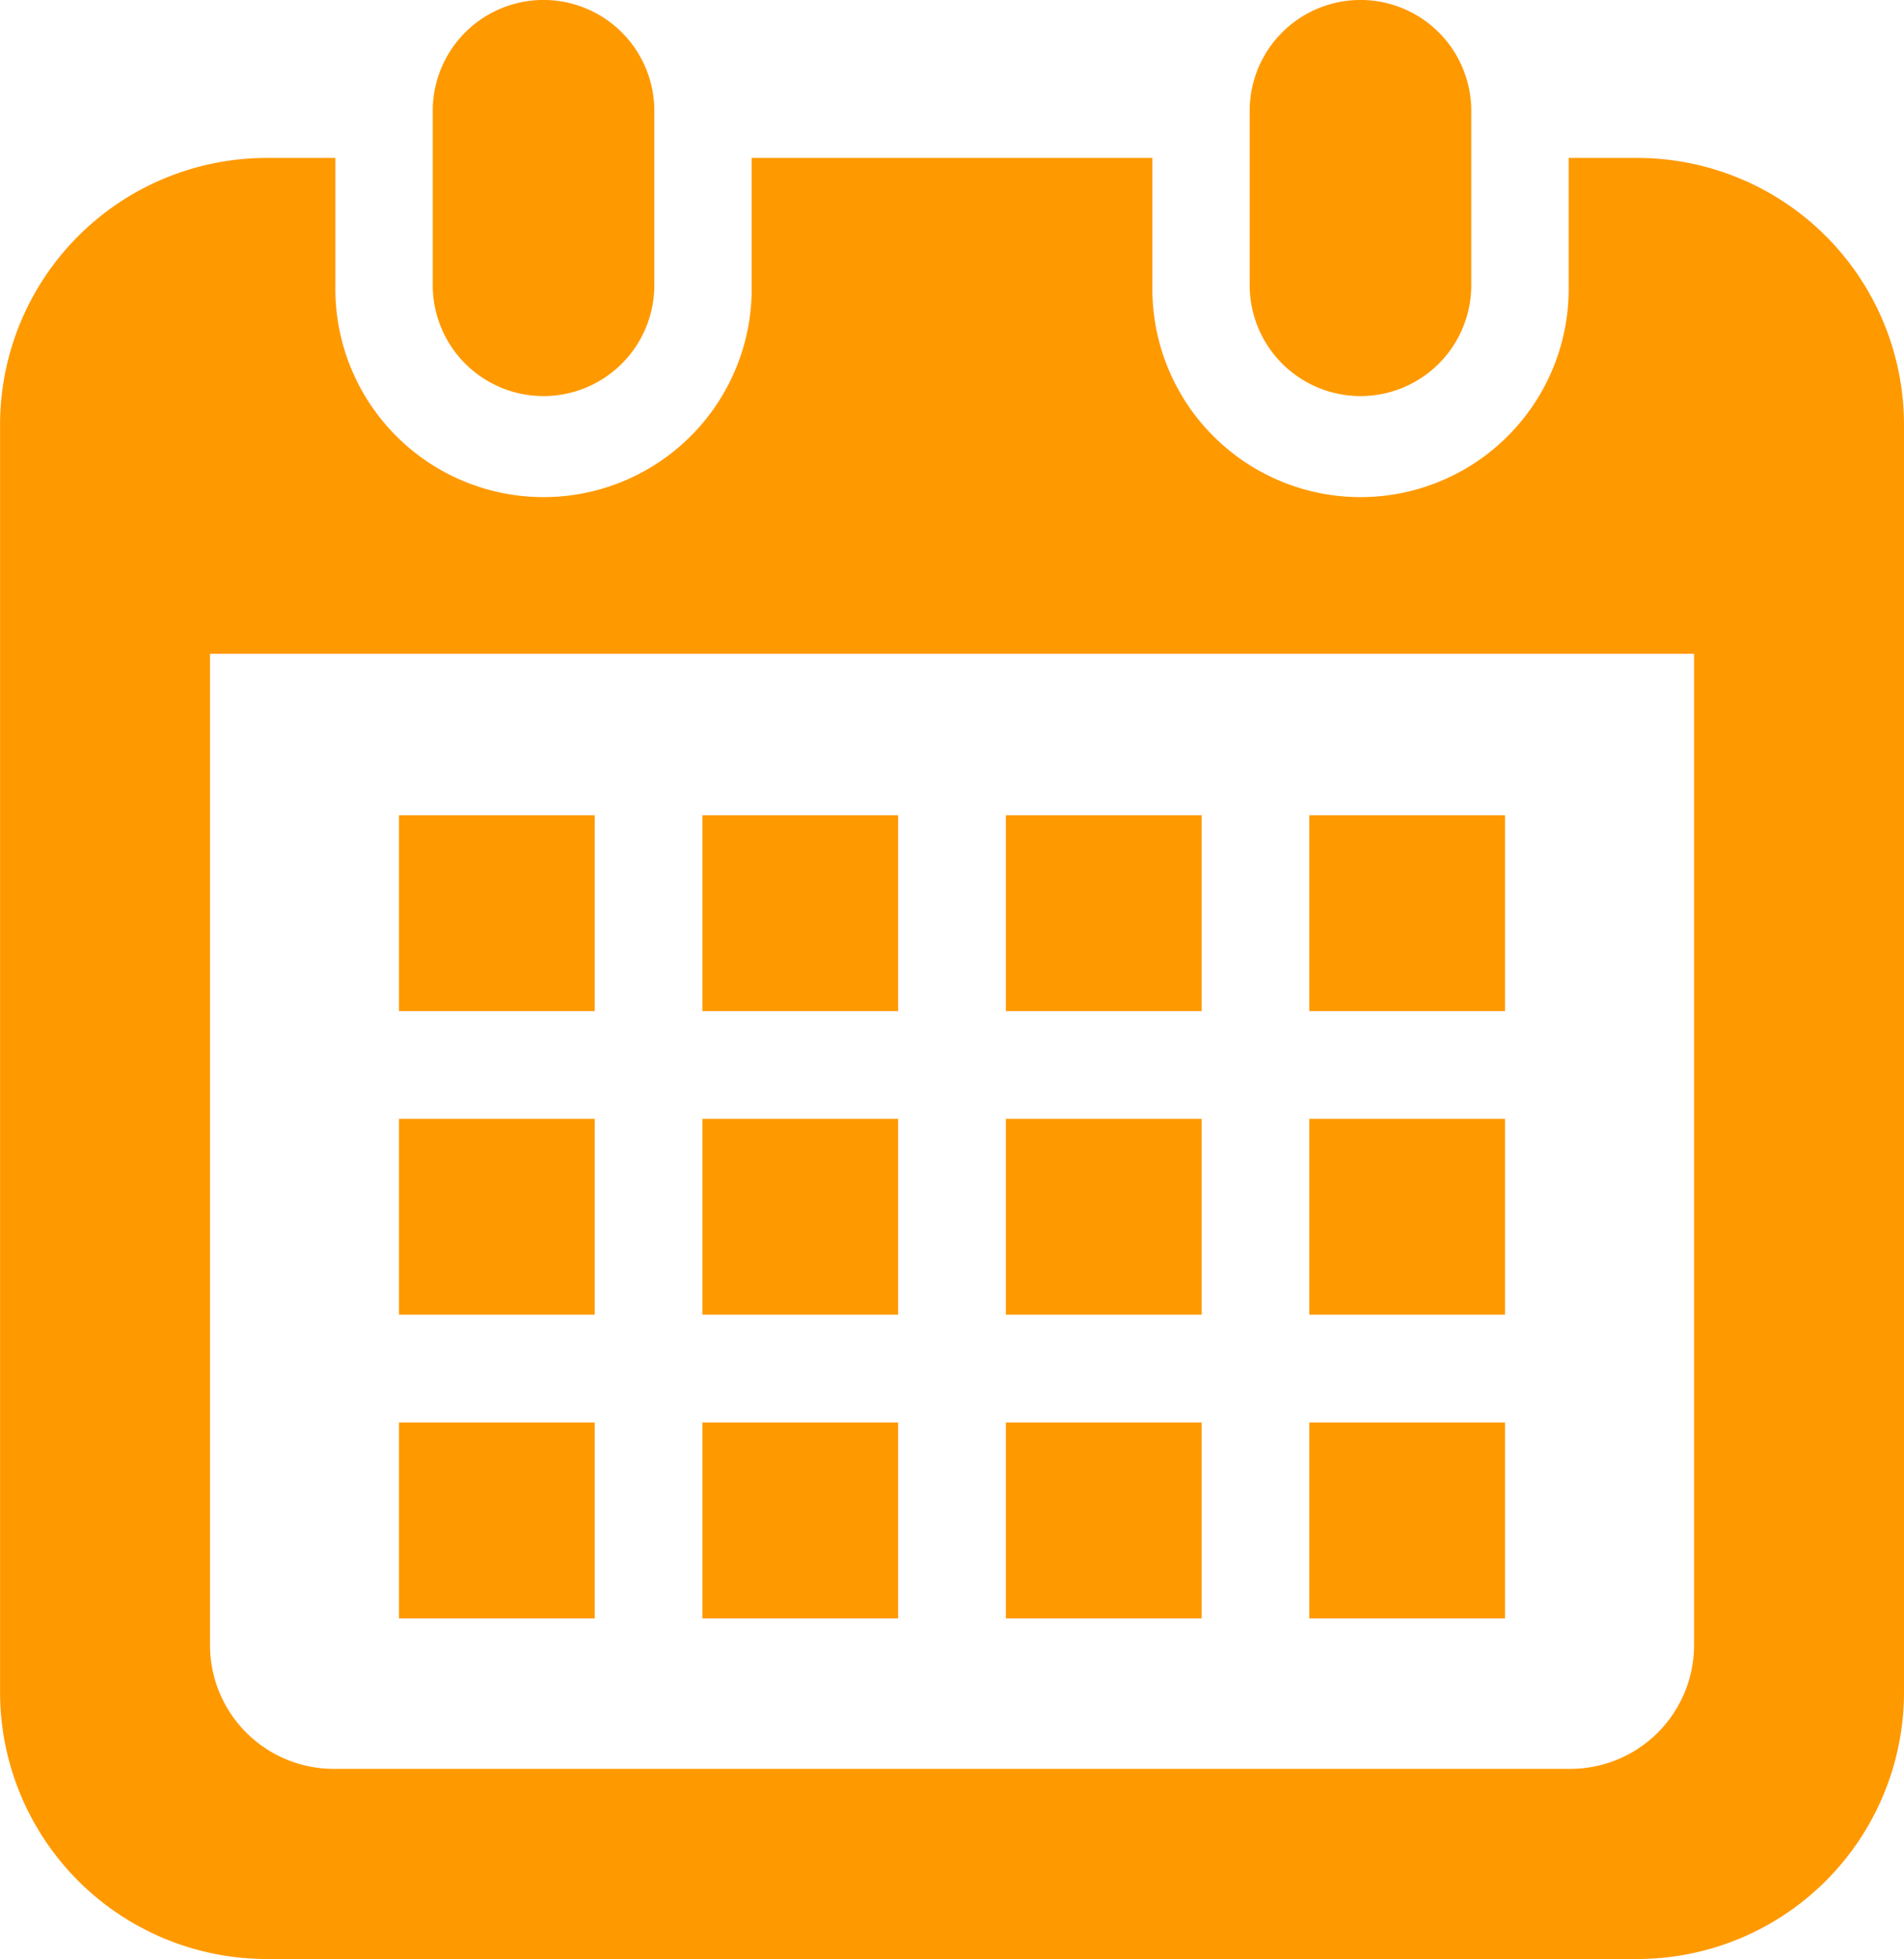
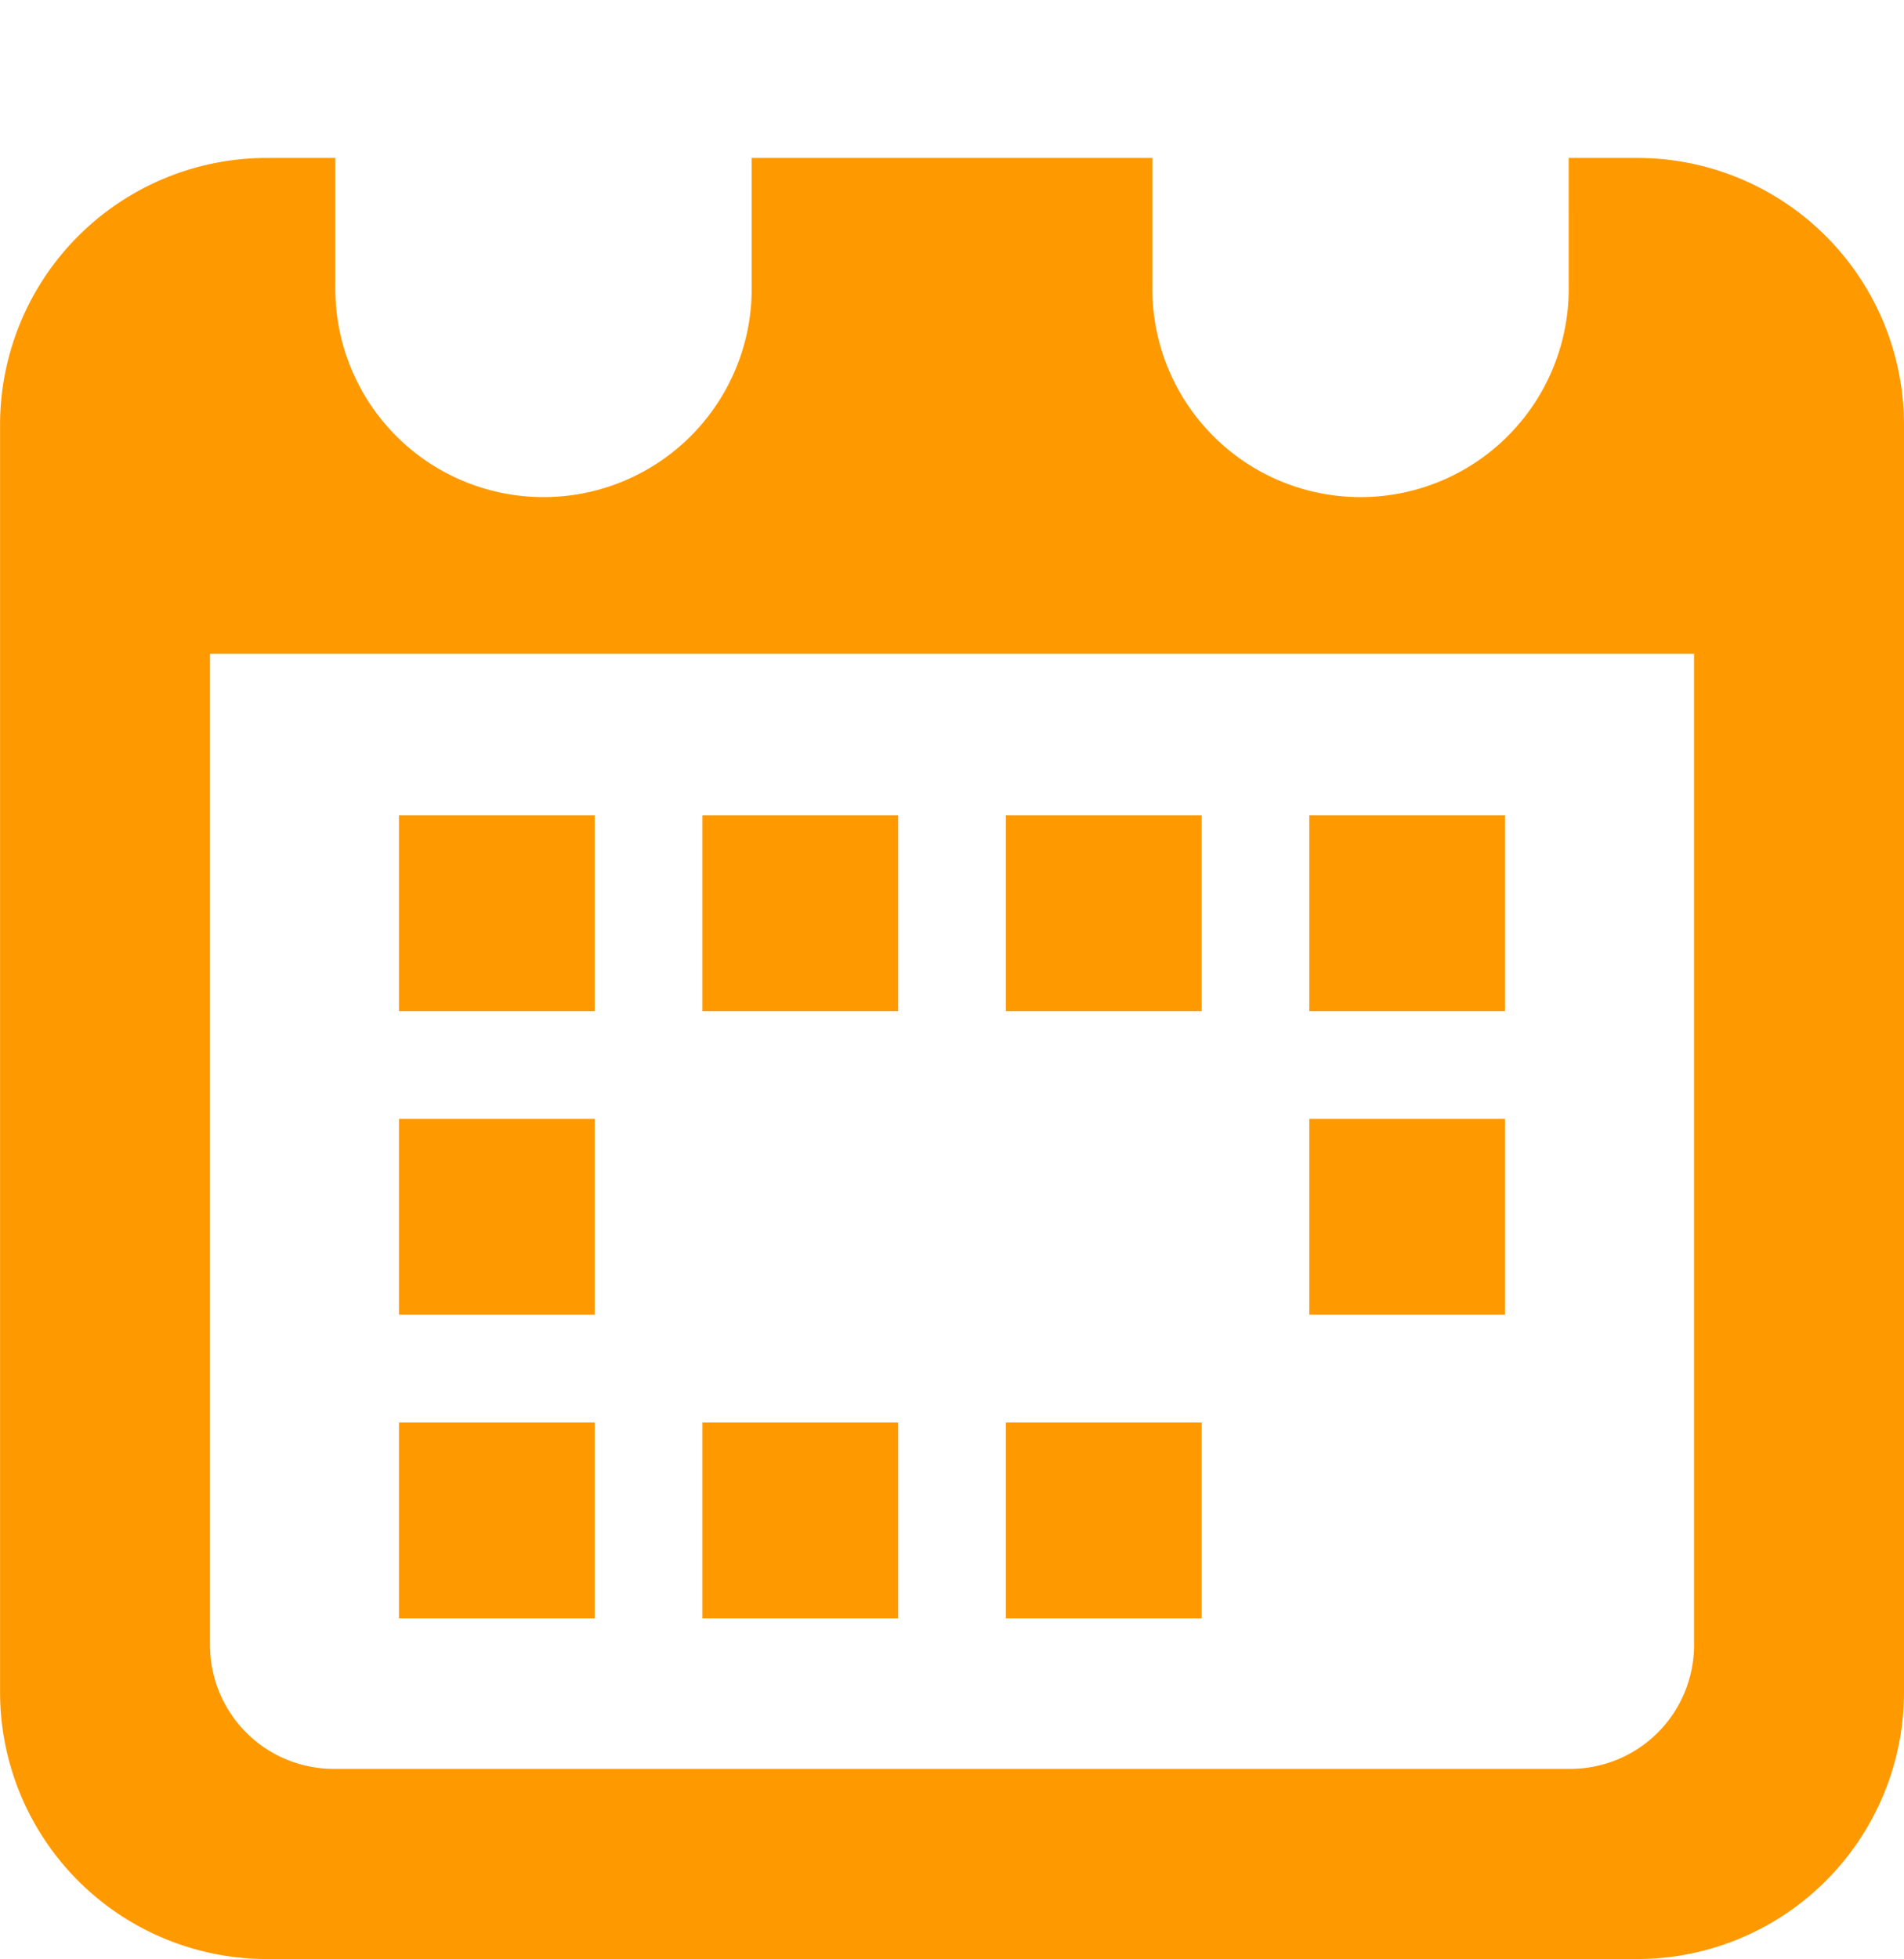
<svg xmlns="http://www.w3.org/2000/svg" viewBox="0 0 31.116 32">
  <defs>
    <style>.a{fill:#f90;}</style>
  </defs>
-   <path class="a" d="M14.123,6.47a1.81,1.81,0,0,0,1.81-1.811V1.81a1.81,1.81,0,0,0-3.621,0V4.66A1.811,1.811,0,0,0,14.123,6.47Z" transform="translate(-5.24)" />
-   <path class="a" d="M27.474,6.47a1.81,1.81,0,0,0,1.81-1.811V1.81a1.81,1.81,0,0,0-3.621,0V4.66A1.811,1.811,0,0,0,27.474,6.47Z" transform="translate(-5.24)" />
  <path class="a" d="M31.996,2.58h-1.12V4.66a3.402,3.402,0,1,1-6.803,0V2.58H17.524V4.66a3.402,3.402,0,1,1-6.803,0V2.58h-1.12a4.36,4.36,0,0,0-4.36,4.36V27.64A4.36,4.36,0,0,0,9.601,32H31.996a4.36,4.36,0,0,0,4.36-4.36V6.941A4.36,4.36,0,0,0,31.996,2.58Zm.929,24.294a2.023,2.023,0,0,1-2.021,2.02H10.693a2.023,2.023,0,0,1-2.021-2.02V10.68H32.925V26.874Z" transform="translate(-5.24)" />
  <rect class="a" x="11.479" y="23.236" width="3.199" height="3.2" />
-   <rect class="a" x="11.479" y="18.276" width="3.199" height="3.199" />
  <rect class="a" x="6.52" y="23.236" width="3.199" height="3.2" />
  <rect class="a" x="6.52" y="18.276" width="3.199" height="3.199" />
  <rect class="a" x="21.397" y="13.317" width="3.199" height="3.199" />
  <rect class="a" x="16.438" y="13.317" width="3.2" height="3.199" />
-   <rect class="a" x="16.438" y="18.276" width="3.2" height="3.199" />
-   <rect class="a" x="21.397" y="23.236" width="3.199" height="3.2" />
  <rect class="a" x="21.397" y="18.276" width="3.199" height="3.199" />
  <rect class="a" x="16.438" y="23.236" width="3.2" height="3.2" />
  <rect class="a" x="11.479" y="13.317" width="3.199" height="3.199" />
  <rect class="a" x="6.52" y="13.317" width="3.199" height="3.199" />
</svg>